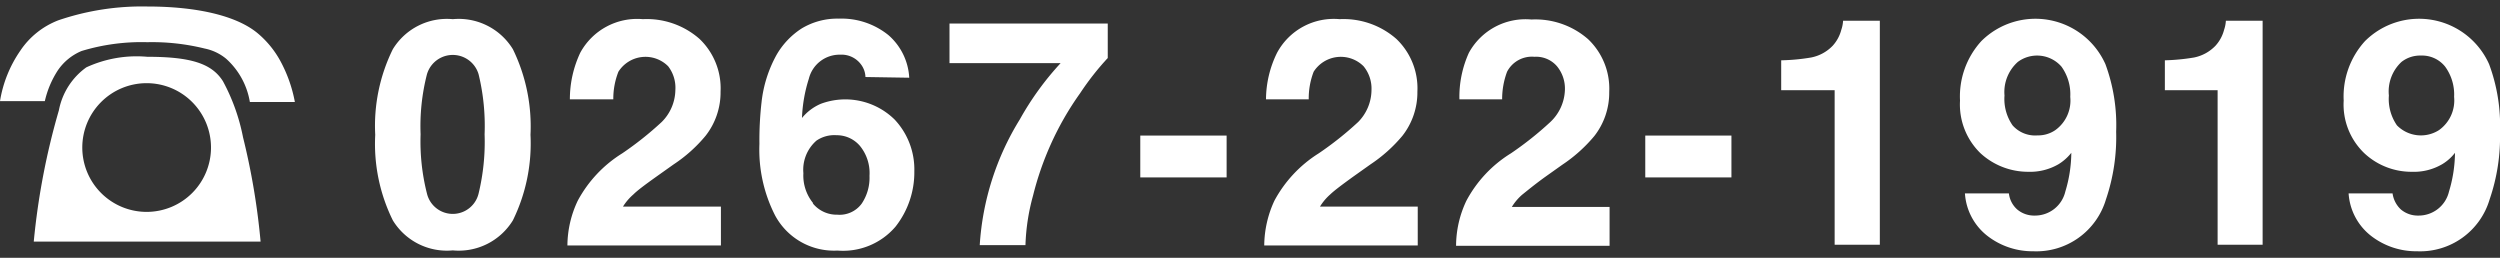
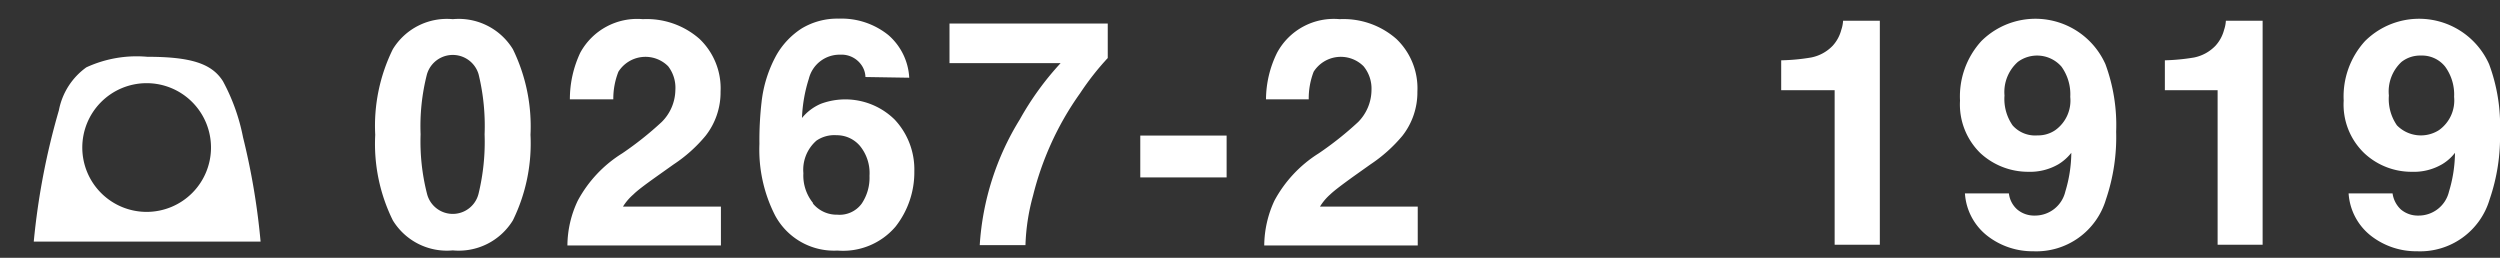
<svg xmlns="http://www.w3.org/2000/svg" id="レイアウト" width="142.18" height="14.66" viewBox="0 0 142.18 14.66">
  <rect x="0" y="0" width="142.18" height="14.66" fill="#333333" stroke="none" />
-   <path d="M3.29,4a3.06,3.06,0,0,1,1.35-1.1,11.72,11.72,0,0,1,3.74-.5,12.43,12.43,0,0,1,3.26.36,2.78,2.78,0,0,1,1.22.58,4.23,4.23,0,0,1,1.35,2.46h2.56a7.92,7.92,0,0,0-.83-2.34,5.47,5.47,0,0,0-1.3-1.58C13.44.89,11.19.37,8.38.37a14.74,14.74,0,0,0-5.05.78A4.58,4.58,0,0,0,1.15,2.89,7,7,0,0,0,0,5.75H2.55A5.39,5.39,0,0,1,3.29,4Z" style="fill:#fff" />
  <path d="M12.68,4.62c-.63-1-1.81-1.39-4.3-1.39a6.83,6.83,0,0,0-3.47.6A3.9,3.9,0,0,0,3.35,6.27a40.35,40.35,0,0,0-1.43,7.47h12.9a39.38,39.38,0,0,0-1-5.94A11.15,11.15,0,0,0,12.68,4.62Zm-4.3,7.43A3.66,3.66,0,1,1,12,8.4,3.66,3.66,0,0,1,8.38,12.05Z" style="fill:#fff" />
  <path d="M29.17,2.8a10,10,0,0,1,1,4.87,9.92,9.92,0,0,1-1,4.86,3.61,3.61,0,0,1-3.42,1.71,3.6,3.6,0,0,1-3.41-1.71,9.81,9.81,0,0,1-1-4.86,9.85,9.85,0,0,1,1-4.87,3.6,3.6,0,0,1,3.41-1.71A3.61,3.61,0,0,1,29.17,2.8ZM24.28,11a1.51,1.51,0,0,0,2.94,0,12.48,12.48,0,0,0,.34-3.36,12.45,12.45,0,0,0-.34-3.41,1.53,1.53,0,0,0-2.94,0,11.91,11.91,0,0,0-.36,3.41A12,12,0,0,0,24.28,11Z" style="fill:#fff" />
  <path d="M32.86,11.41a7.16,7.16,0,0,1,2.53-2.69,18.91,18.91,0,0,0,2.24-1.78,2.62,2.62,0,0,0,.78-1.83A2,2,0,0,0,38,3.77a1.82,1.82,0,0,0-2.83.31,4.19,4.19,0,0,0-.29,1.57H32.41A6.2,6.2,0,0,1,33,3a3.68,3.68,0,0,1,3.56-1.91,4.54,4.54,0,0,1,3.22,1.12,3.88,3.88,0,0,1,1.2,3,4,4,0,0,1-.85,2.51,8.25,8.25,0,0,1-1.82,1.63l-1,.71c-.63.45-1.06.77-1.29,1a3,3,0,0,0-.59.69H41v2.21H32.27A6,6,0,0,1,32.86,11.41Z" style="fill:#fff" />
  <path d="M49.22,4.38A1.25,1.25,0,0,0,49,3.71a1.38,1.38,0,0,0-1.22-.6A1.8,1.8,0,0,0,46,4.48a8.35,8.35,0,0,0-.39,2.23,2.8,2.8,0,0,1,1.08-.81,4,4,0,0,1,4.19.9A4.14,4.14,0,0,1,52,9.74a5,5,0,0,1-1.07,3.15,3.92,3.92,0,0,1-3.3,1.36,3.8,3.8,0,0,1-3.55-2,8.22,8.22,0,0,1-.89-4.06,18.91,18.91,0,0,1,.12-2.37,7.15,7.15,0,0,1,.86-2.71,4.4,4.4,0,0,1,1.42-1.49,3.92,3.92,0,0,1,2.12-.56A4.24,4.24,0,0,1,50.53,2a3.45,3.45,0,0,1,1.18,2.42Zm-3,7.18a1.75,1.75,0,0,0,1.4.65A1.56,1.56,0,0,0,49,11.59,2.63,2.63,0,0,0,49.45,10a2.44,2.44,0,0,0-.55-1.71,1.73,1.73,0,0,0-1.33-.6A1.79,1.79,0,0,0,46.43,8a2.2,2.2,0,0,0-.74,1.85A2.48,2.48,0,0,0,46.25,11.56Z" style="fill:#fff" />
  <path d="M63,3.3a15.45,15.45,0,0,0-1.57,2,16.89,16.89,0,0,0-1.68,2.93,17.19,17.19,0,0,0-1,2.9,11.87,11.87,0,0,0-.43,2.81h-2.6A15.41,15.41,0,0,1,58,6.79a16.61,16.61,0,0,1,2.32-3.2H54l0-2.25h9Z" style="fill:#fff" />
  <path d="M64.85,7.71h4.91v2.38H64.85Z" style="fill:#fff" />
  <path d="M72.48,11.41A7.2,7.2,0,0,1,75,8.72a18.91,18.91,0,0,0,2.24-1.78A2.62,2.62,0,0,0,78,5.11a2,2,0,0,0-.45-1.34,1.83,1.83,0,0,0-2.84.31,4.23,4.23,0,0,0-.28,1.57H72A6.05,6.05,0,0,1,72.63,3a3.66,3.66,0,0,1,3.56-1.91,4.55,4.55,0,0,1,3.22,1.12,3.88,3.88,0,0,1,1.2,3,4,4,0,0,1-.85,2.51,8.49,8.49,0,0,1-1.82,1.63l-1,.71c-.62.45-1.05.77-1.29,1a3,3,0,0,0-.58.69h5.56v2.21H71.9A6.13,6.13,0,0,1,72.48,11.41Z" style="fill:#fff" />
-   <path d="M83.4,11.41a7.08,7.08,0,0,1,2.53-2.69,18.91,18.91,0,0,0,2.24-1.78A2.62,2.62,0,0,0,89,5.11a2,2,0,0,0-.45-1.34,1.56,1.56,0,0,0-1.28-.54,1.59,1.59,0,0,0-1.56.85,4.45,4.45,0,0,0-.28,1.57H83A6.05,6.05,0,0,1,83.54,3,3.67,3.67,0,0,1,87.1,1.11a4.55,4.55,0,0,1,3.22,1.12,3.88,3.88,0,0,1,1.2,3,4,4,0,0,1-.85,2.51,8.49,8.49,0,0,1-1.82,1.63l-1,.71c-.62.45-1,.77-1.29,1a3,3,0,0,0-.58.69h5.56v2.21H82.81A6,6,0,0,1,83.4,11.41Z" style="fill:#fff" />
-   <path d="M93.57,7.71h4.9v2.38h-4.9Z" style="fill:#fff" />
  <path d="M101.3,5.13V3.43A11.48,11.48,0,0,0,103,3.27a2.31,2.31,0,0,0,1.23-.67,2.14,2.14,0,0,0,.49-.91,1.91,1.91,0,0,0,.1-.51h2.09V13.92h-2.57V5.13Z" style="fill:#fff" />
  <path d="M112.68,2.34a4.36,4.36,0,0,1,7.06,1.31,10,10,0,0,1,.61,3.84,11,11,0,0,1-.58,3.85,4.13,4.13,0,0,1-4.14,2.95,4.18,4.18,0,0,1-2.57-.85A3.33,3.33,0,0,1,111.75,11h2.5a1.44,1.44,0,0,0,.47.91,1.49,1.49,0,0,0,1,.35,1.77,1.77,0,0,0,1.74-1.37,7.79,7.79,0,0,0,.34-2.2,2.74,2.74,0,0,1-.73.65,3.22,3.22,0,0,1-1.73.43,4,4,0,0,1-2.7-1.05,3.86,3.86,0,0,1-1.17-3A4.67,4.67,0,0,1,112.68,2.34Zm4.21,5.06a2.07,2.07,0,0,0,.85-1.89,2.69,2.69,0,0,0-.5-1.72,1.84,1.84,0,0,0-2.48-.27A2.29,2.29,0,0,0,114,5.43a2.63,2.63,0,0,0,.46,1.7,1.71,1.71,0,0,0,1.42.57A1.73,1.73,0,0,0,116.89,7.4Z" style="fill:#fff" />
  <path d="M123.12,5.13V3.43a11.84,11.84,0,0,0,1.66-.16A2.32,2.32,0,0,0,126,2.6a2.14,2.14,0,0,0,.49-.91,1.91,1.91,0,0,0,.1-.51h2.09V13.92h-2.56V5.13Z" style="fill:#fff" />
  <path d="M134.5,2.34a4.36,4.36,0,0,1,7.06,1.31,10,10,0,0,1,.62,3.84,10.94,10.94,0,0,1-.59,3.85,4.12,4.12,0,0,1-4.13,2.95,4.19,4.19,0,0,1-2.58-.85A3.33,3.33,0,0,1,133.57,11h2.5a1.54,1.54,0,0,0,.47.91,1.49,1.49,0,0,0,1,.35,1.77,1.77,0,0,0,1.74-1.37,7.79,7.79,0,0,0,.34-2.2,2.59,2.59,0,0,1-.73.65,3.19,3.19,0,0,1-1.73.43,3.92,3.92,0,0,1-2.69-1.05,3.83,3.83,0,0,1-1.18-3A4.67,4.67,0,0,1,134.5,2.34Zm4.21,5.06a2.07,2.07,0,0,0,.86-1.89,2.69,2.69,0,0,0-.51-1.72,1.68,1.68,0,0,0-1.38-.63,1.71,1.71,0,0,0-1.1.36,2.29,2.29,0,0,0-.72,1.91,2.63,2.63,0,0,0,.46,1.7,1.91,1.91,0,0,0,2.39.27Z" style="fill:#fff" />
</svg>